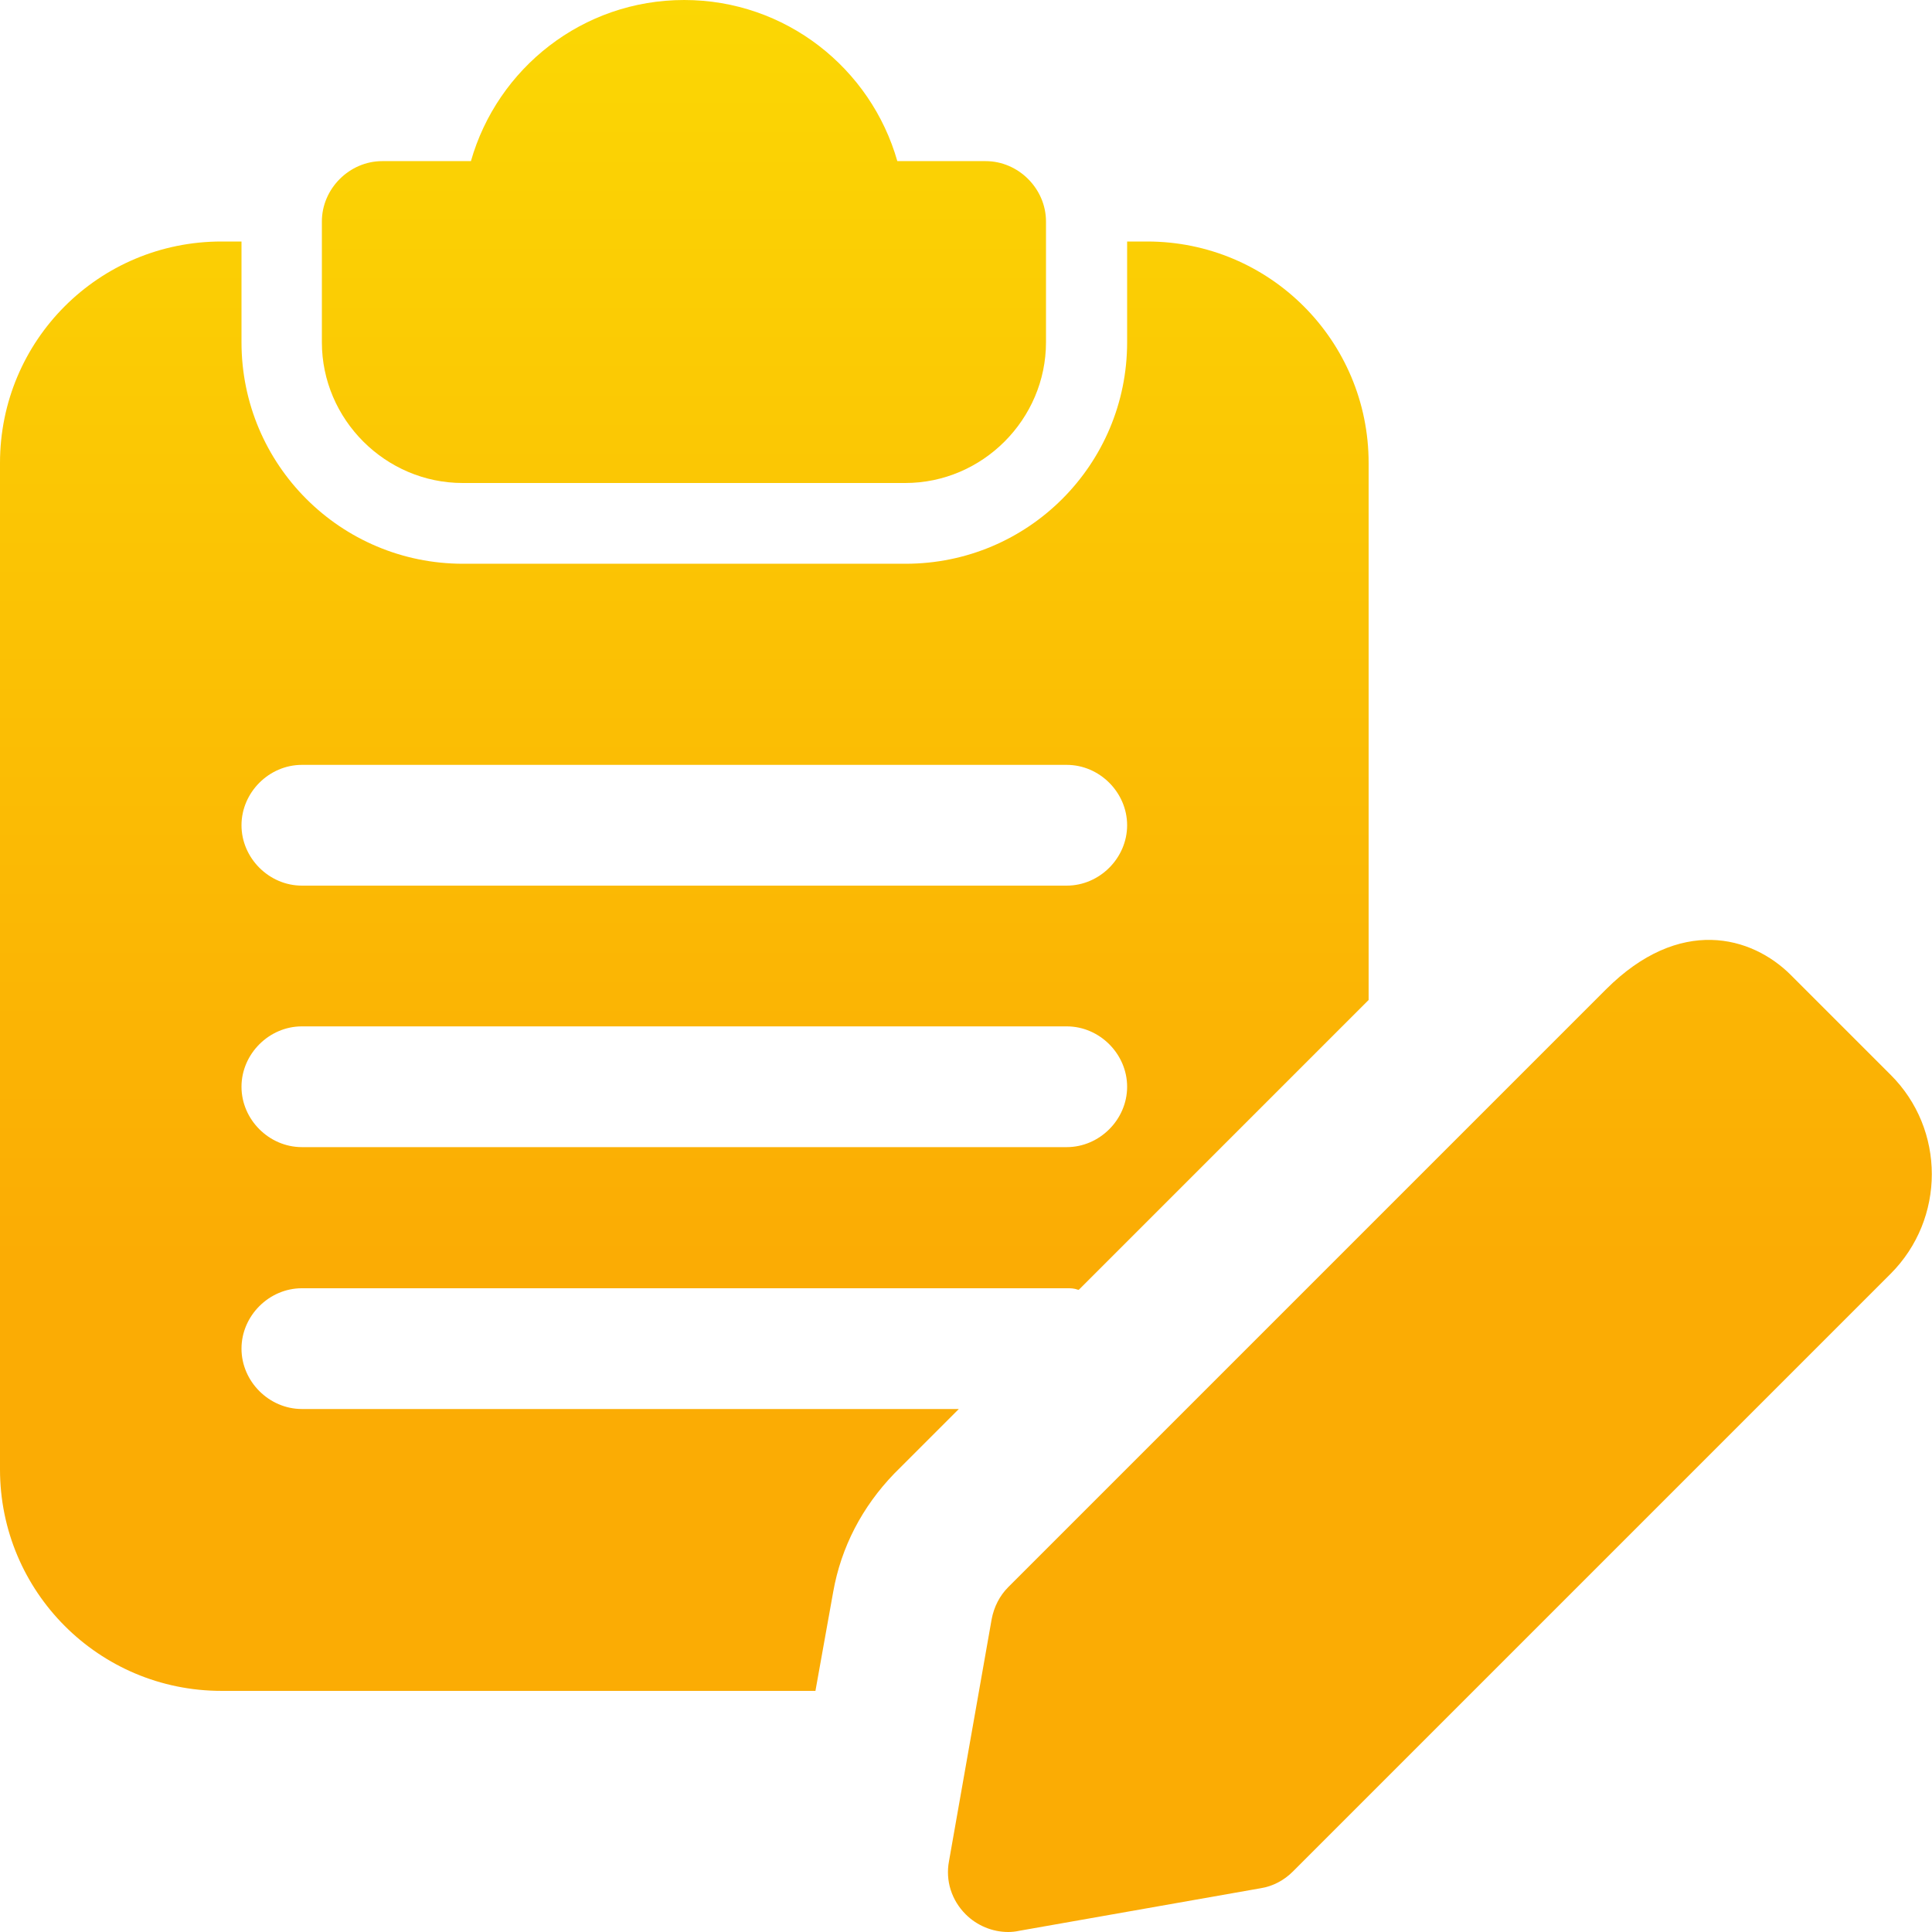
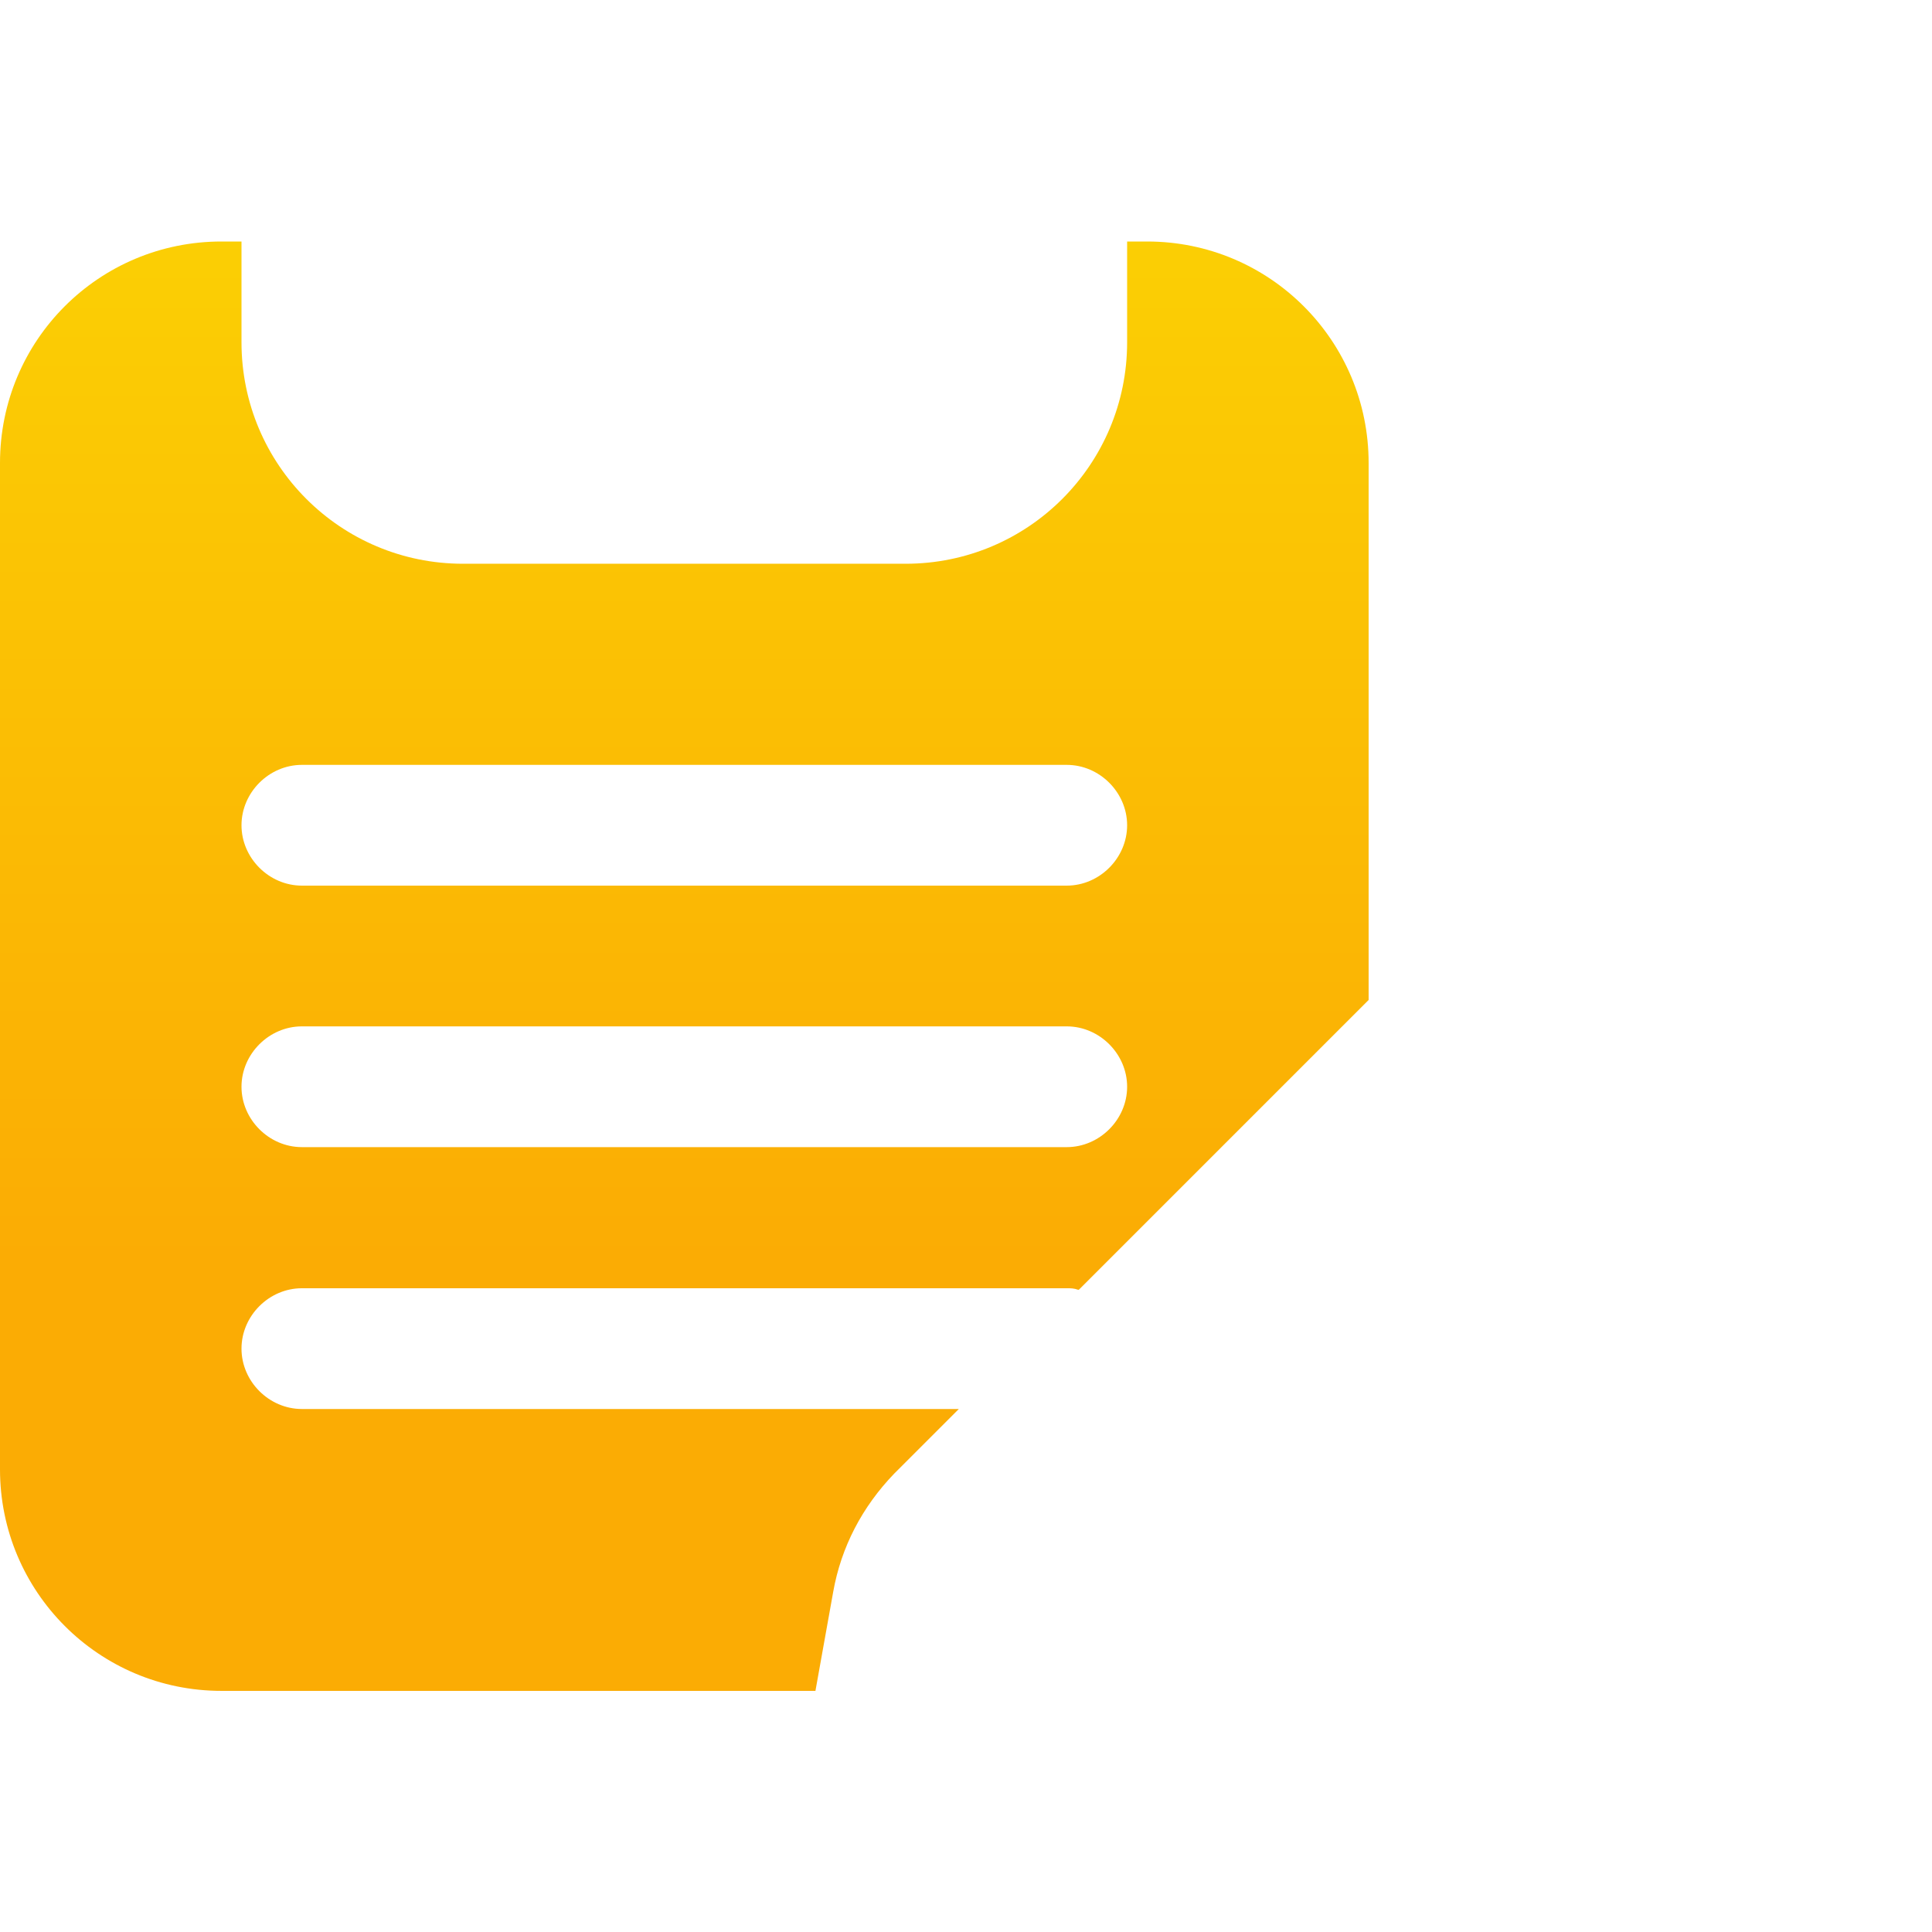
<svg xmlns="http://www.w3.org/2000/svg" xmlns:xlink="http://www.w3.org/1999/xlink" id="bold" version="1.1" viewBox="0 0 512 512">
  <defs>
    <style>
      .st0 {
        fill: url(#linear-gradient2);
      }

      .st1 {
        fill: url(#linear-gradient1);
      }

      .st2 {
        fill: url(#linear-gradient);
      }
    </style>
    <linearGradient id="linear-gradient" x1="181.3" y1="0" x2="181.3" y2="334" gradientUnits="userSpaceOnUse">
      <stop offset="0" stop-color="#fbd704" />
      <stop offset="1" stop-color="#fbac04" />
    </linearGradient>
    <linearGradient id="linear-gradient1" x1="181.4" y1="0" x2="181.4" y2="334" xlink:href="#linear-gradient" />
    <linearGradient id="linear-gradient2" x1="381.6" y1="0" x2="381.6" y2="334" xlink:href="#linear-gradient" />
  </defs>
-   <path class="st2" d="M261.3,42.7h-23.5C230.8,18.1,208.2,0,181.3,0s-49.5,18.1-56.5,42.7h-23.5c-8.7,0-16,7.3-16,16v32c0,20.5,16.9,37.3,37.3,37.3h117.3c20.5,0,37.3-16.9,37.3-37.3v-32c0-8.7-7.3-16-16-16h0Z" />
  <path class="st1" d="M304,64h-5.3v26.7c0,32.4-26.2,58.7-58.7,58.7h-117.3c-32.4,0-58.7-26.2-58.7-58.7v-26.7h-5.3c-32.5,0-58.7,26.2-58.7,58.7v266.7c0,32.4,26.2,58.7,58.7,58.7h157.4l4.7-26.2c2.1-11.9,7.7-22.6,16.2-31.4l17.1-17.1H80c-8.7,0-16-7.3-16-16s7.3-16,16-16h202.7c1.1,0,1.9,0,3,.4h.2l76.8-76.8V122.7c0-32.4-26.2-58.7-58.7-58.7h0ZM282.7,304H80c-8.7,0-16-7.3-16-16s7.3-16,16-16h202.7c8.7,0,16,7.3,16,16s-7.3,16-16,16ZM282.7,234.7H80c-8.7,0-16-7.3-16-16s7.3-16,16-16h202.7c8.7,0,16,7.3,16,16s-7.3,16-16,16Z" />
-   <path class="st0" d="M267.2,512c-4.2,0-8.3-1.7-11.3-4.7-3.7-3.7-5.4-8.9-4.4-14.1l11.3-64.1c.6-3.2,2.1-6.2,4.4-8.5l158.4-158.4c19.5-19.5,38.6-14.2,49-3.8l26.4,26.4c14.6,14.5,14.6,38.2,0,52.8l-158.4,158.4c-2.3,2.3-5.3,3.9-8.5,4.4l-64.1,11.3c-.9.2-1.9.3-2.8.3h0ZM331.3,484.7h.2-.2Z" />
</svg>